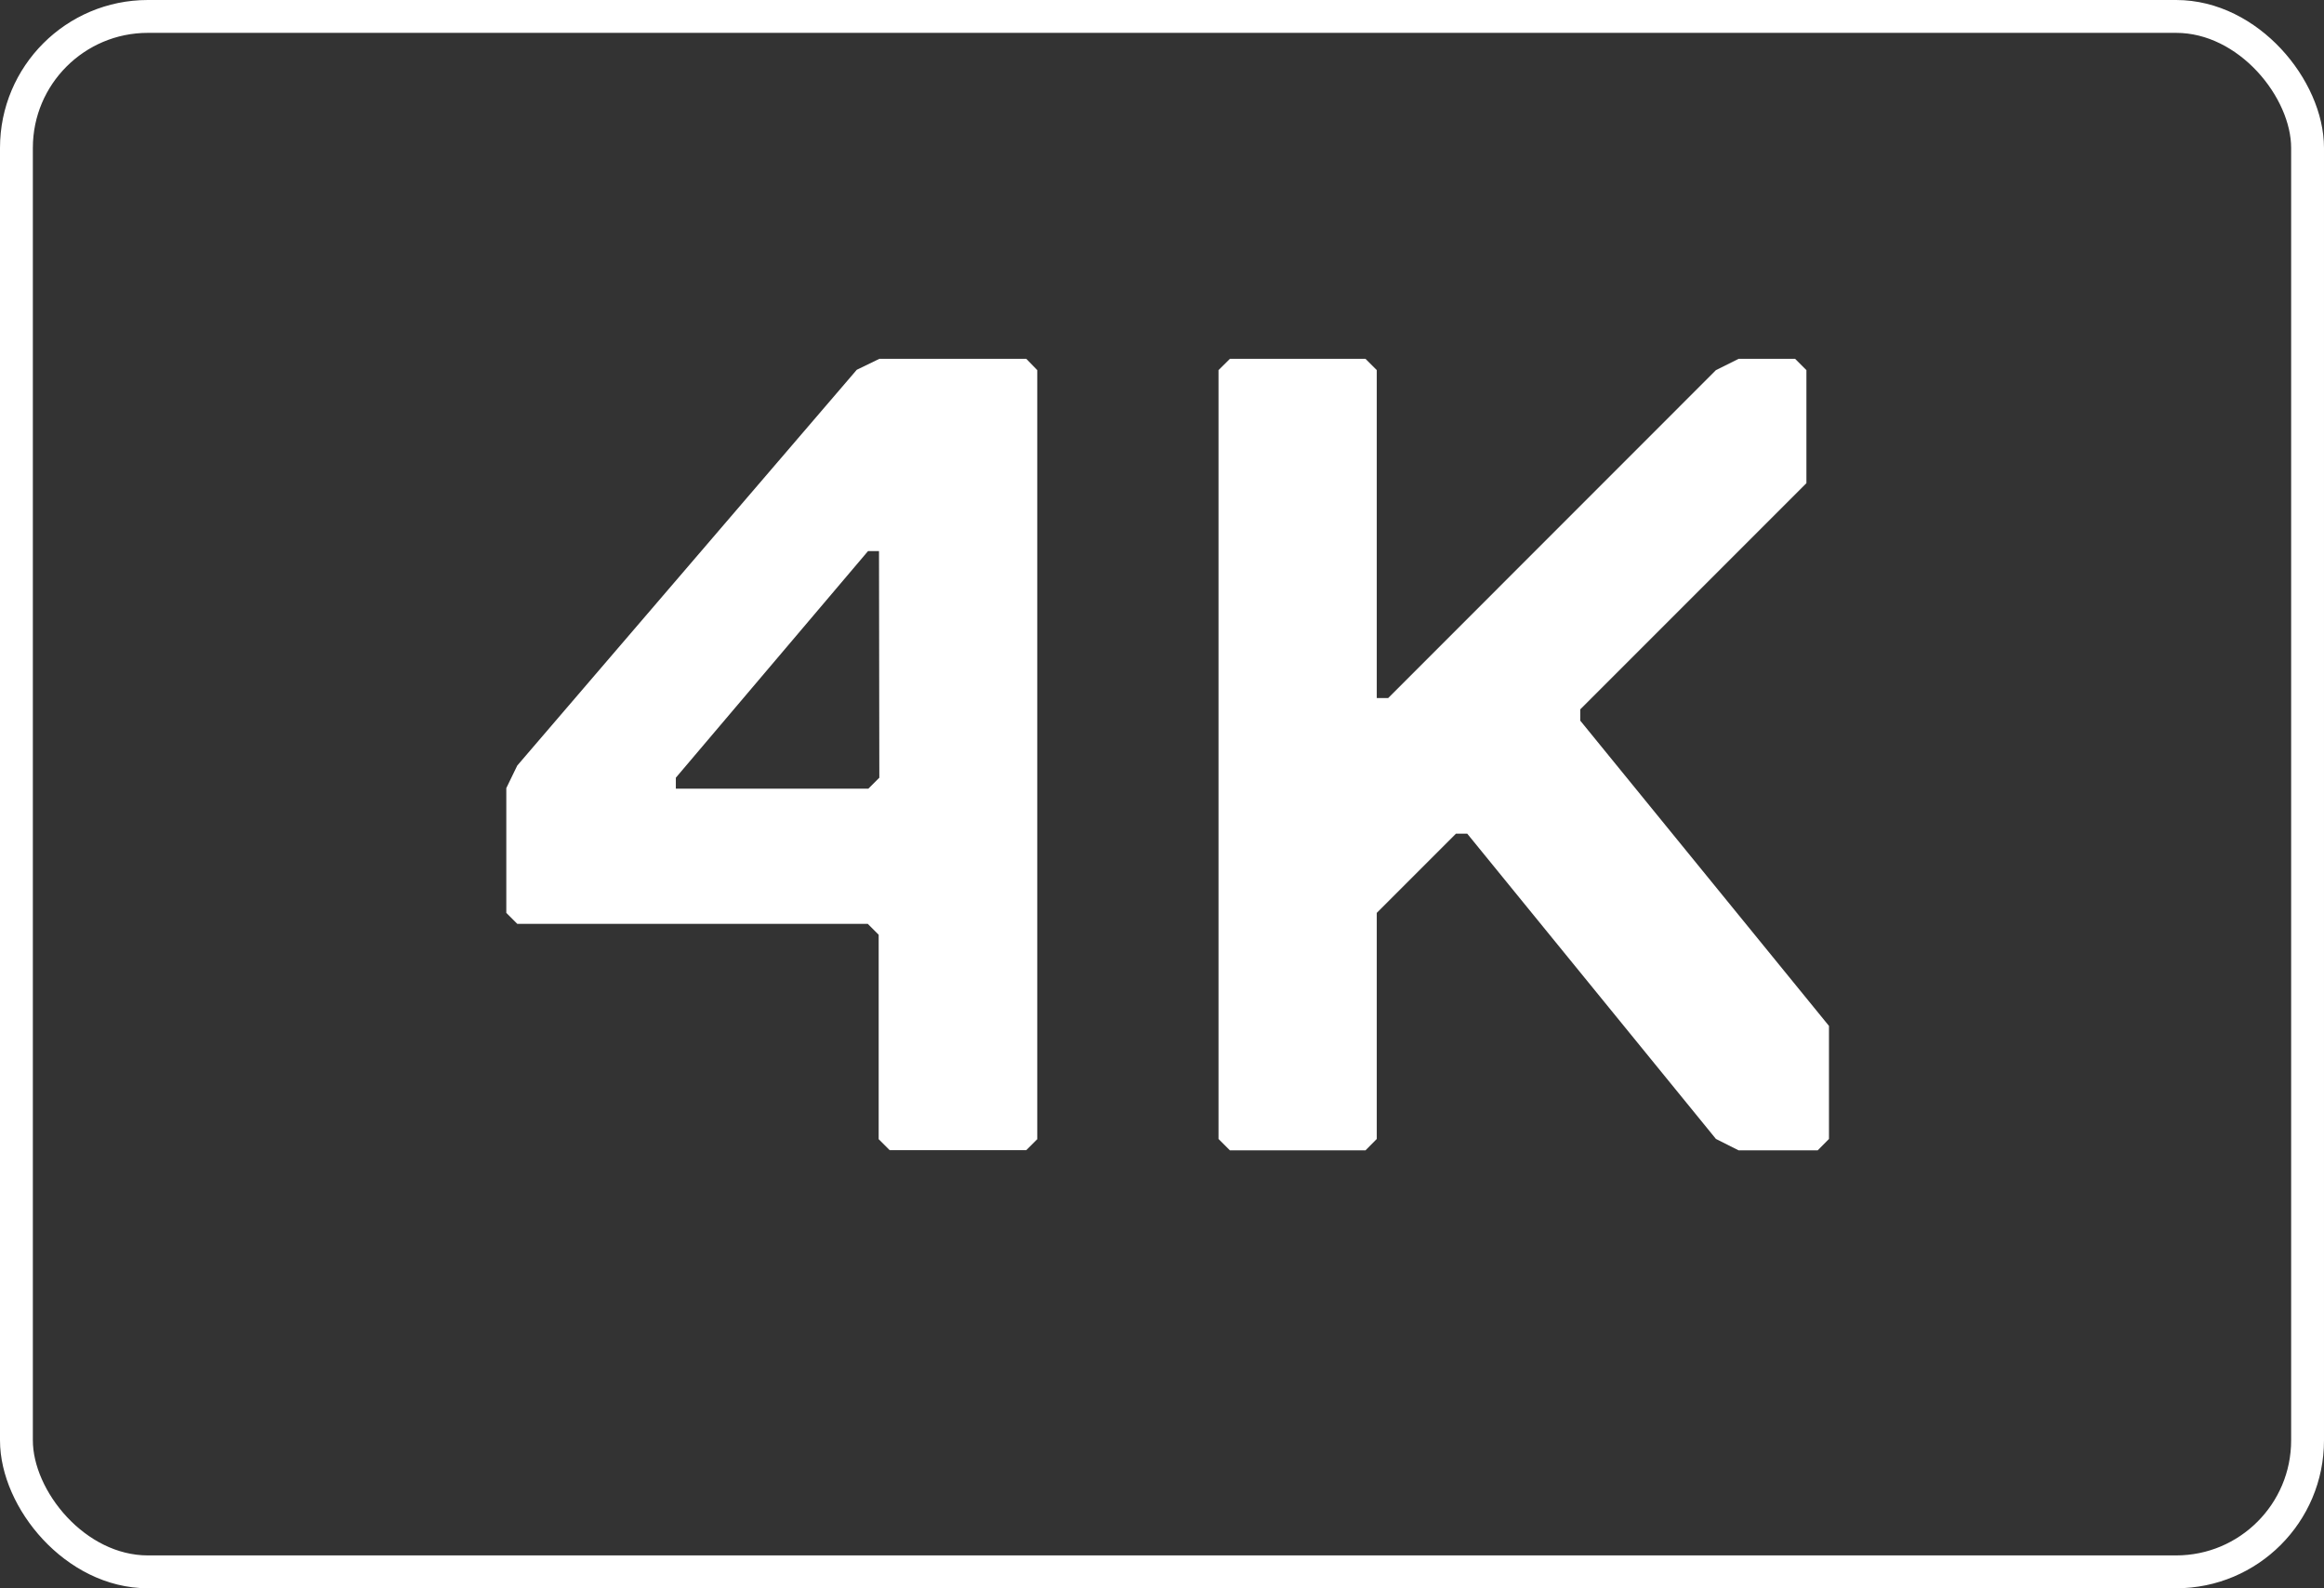
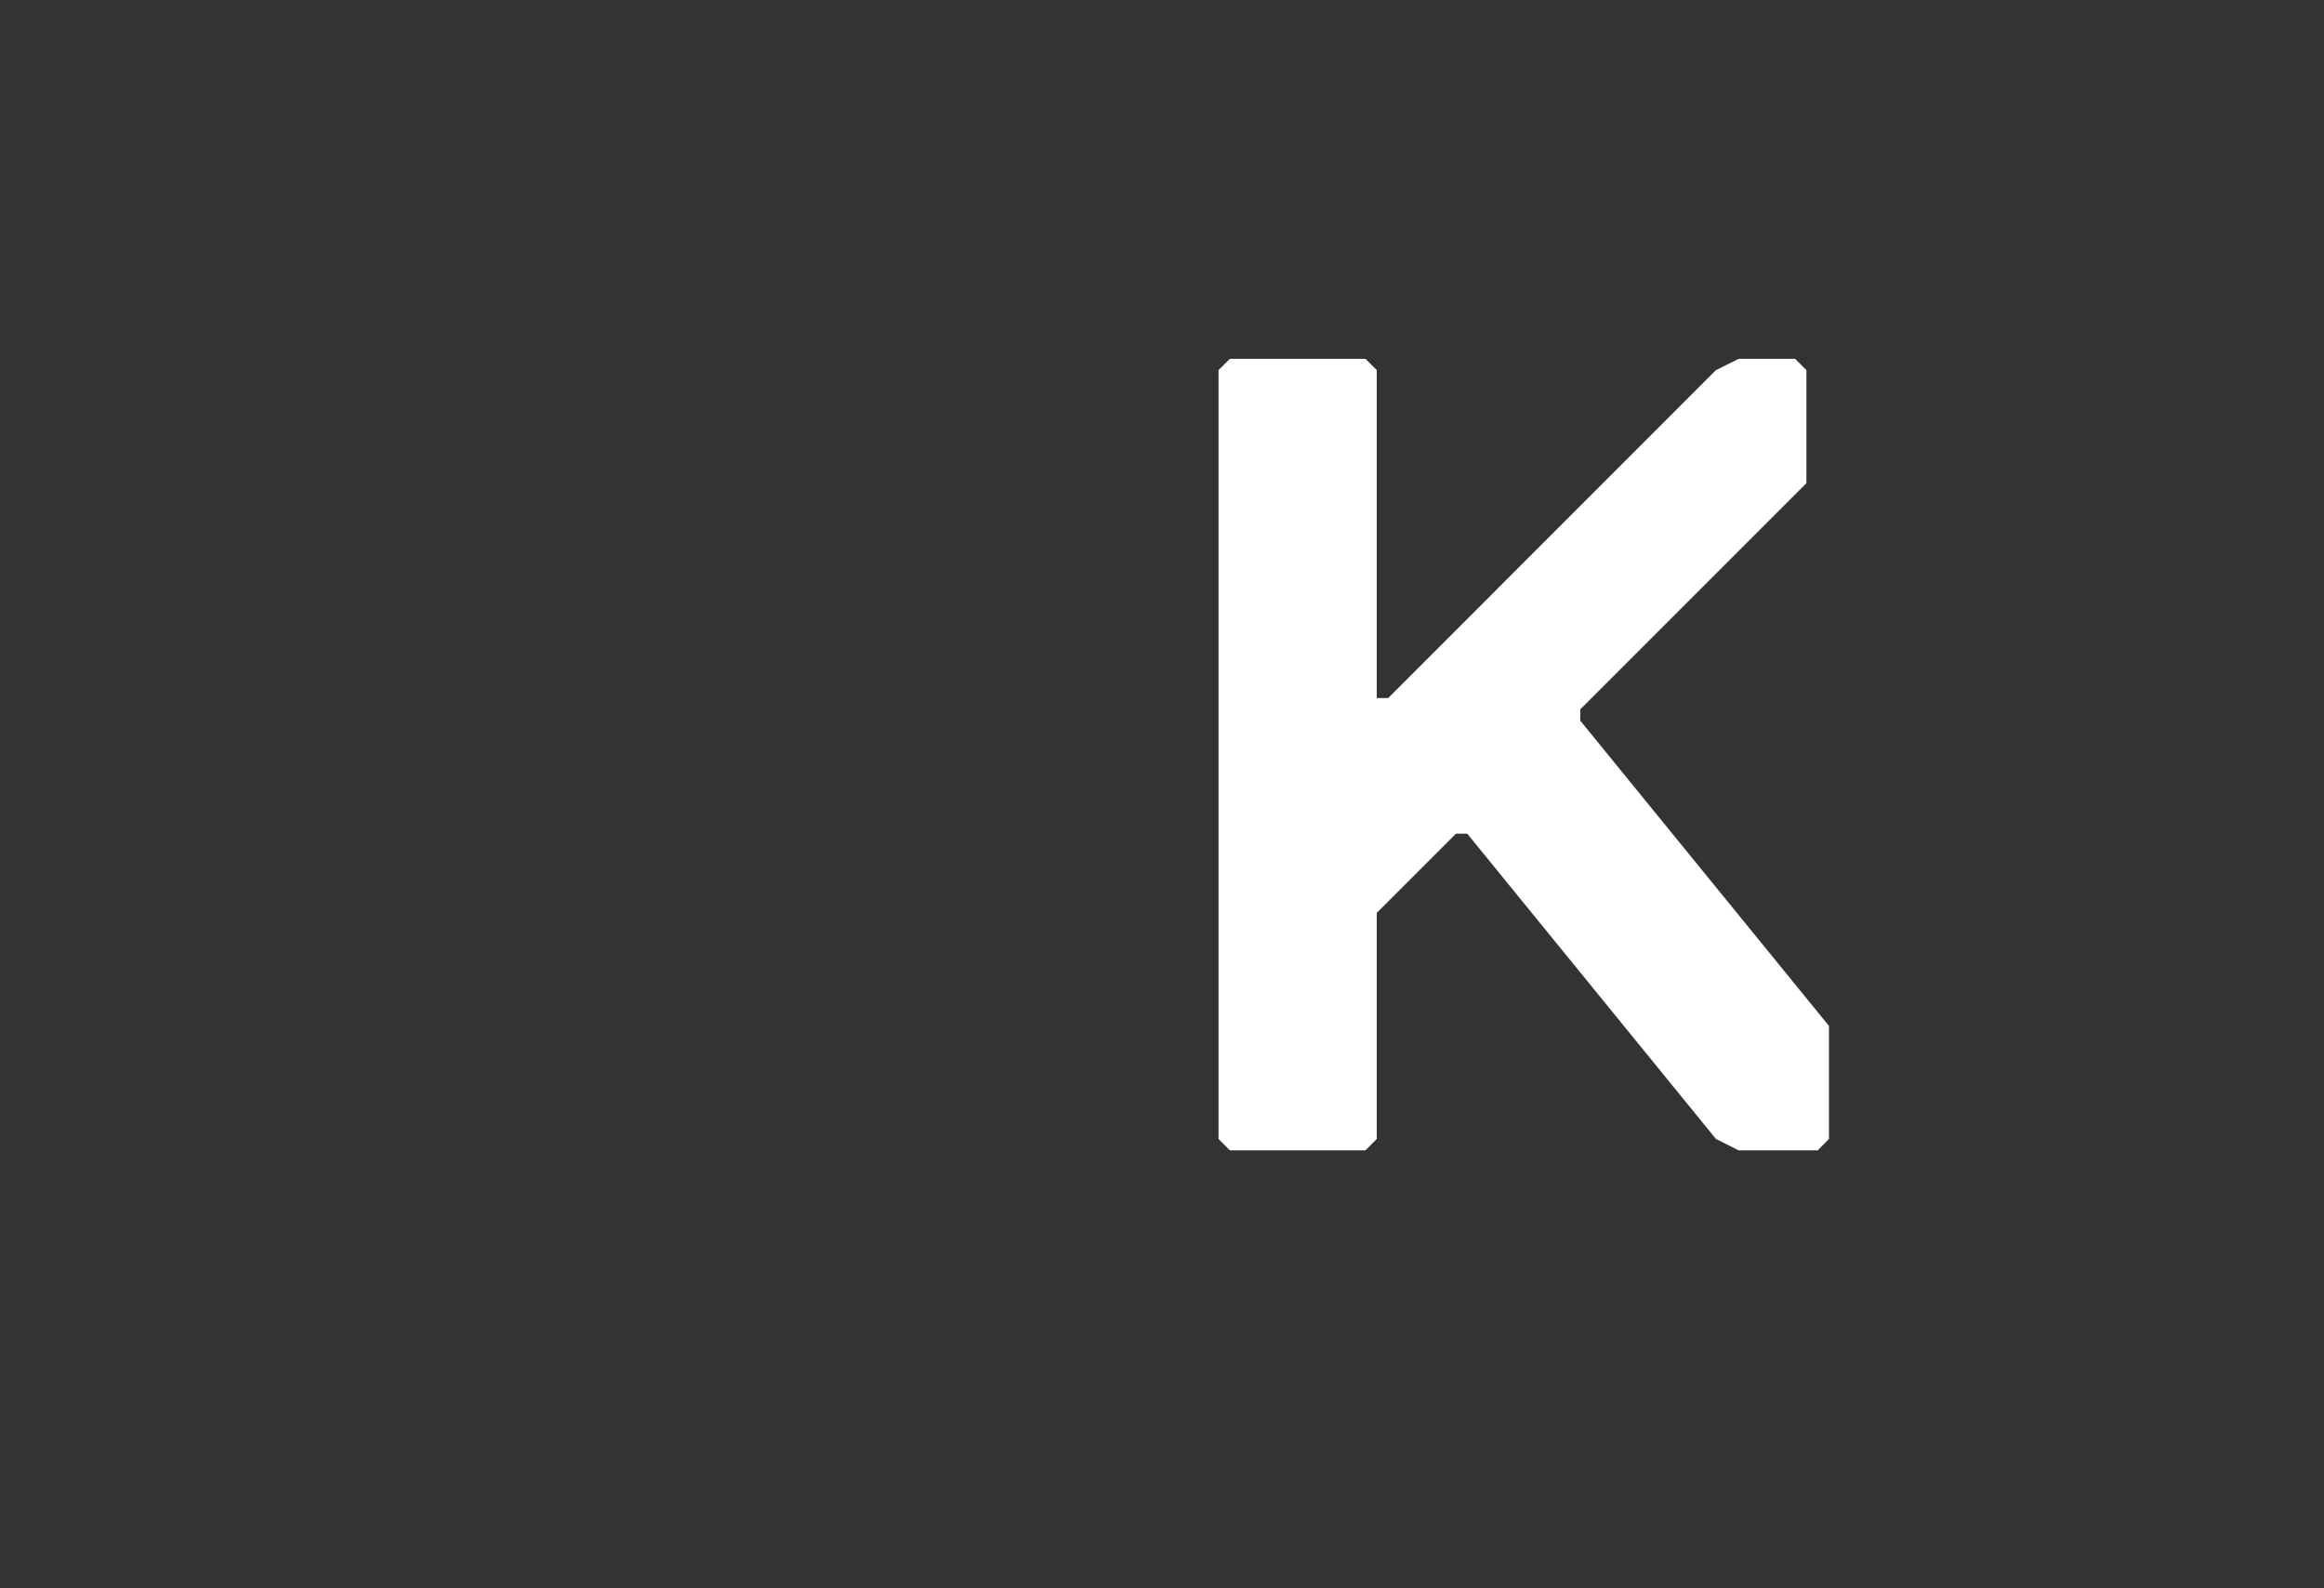
<svg xmlns="http://www.w3.org/2000/svg" viewBox="0 0 212.2 145">
  <rect x="0" y="0" width="212.2" height="145" fill="#333333" stroke="none" />
  <defs>
    <style>.cls-1{fill:none;stroke:#fff;stroke-miterlimit:10;stroke-width:3px;}.cls-2{fill:#fff;}</style>
  </defs>
  <g id="Layer_2" data-name="Layer 2">
    <g id="Layer_1-2" data-name="Layer 1">
-       <rect class="cls-1" x="1.5" y="1.5" width="209.2" height="142" rx="12" />
-       <path class="cls-2" d="M93.71,32.76H80.29l-2.06,1-31,36.13-1,2.06V83.34l1,1h32l1,1V104l1,1H93.71l1-1V33.79ZM80.29,71l-1,1H61.71V71L79.26,50.31h1Z" />
      <polygon class="cls-2" points="167 103.98 165.97 105.02 158.75 105.02 156.68 103.98 133.97 76.11 132.94 76.11 125.71 83.34 125.71 103.98 124.68 105.02 112.3 105.02 111.26 103.98 111.26 33.79 112.3 32.76 124.68 32.76 125.71 33.79 125.71 63.73 126.75 63.73 156.68 33.79 158.75 32.76 163.91 32.76 164.94 33.79 164.94 44.11 144.29 64.76 144.29 65.79 167 93.66 167 103.98" />
    </g>
  </g>
</svg>